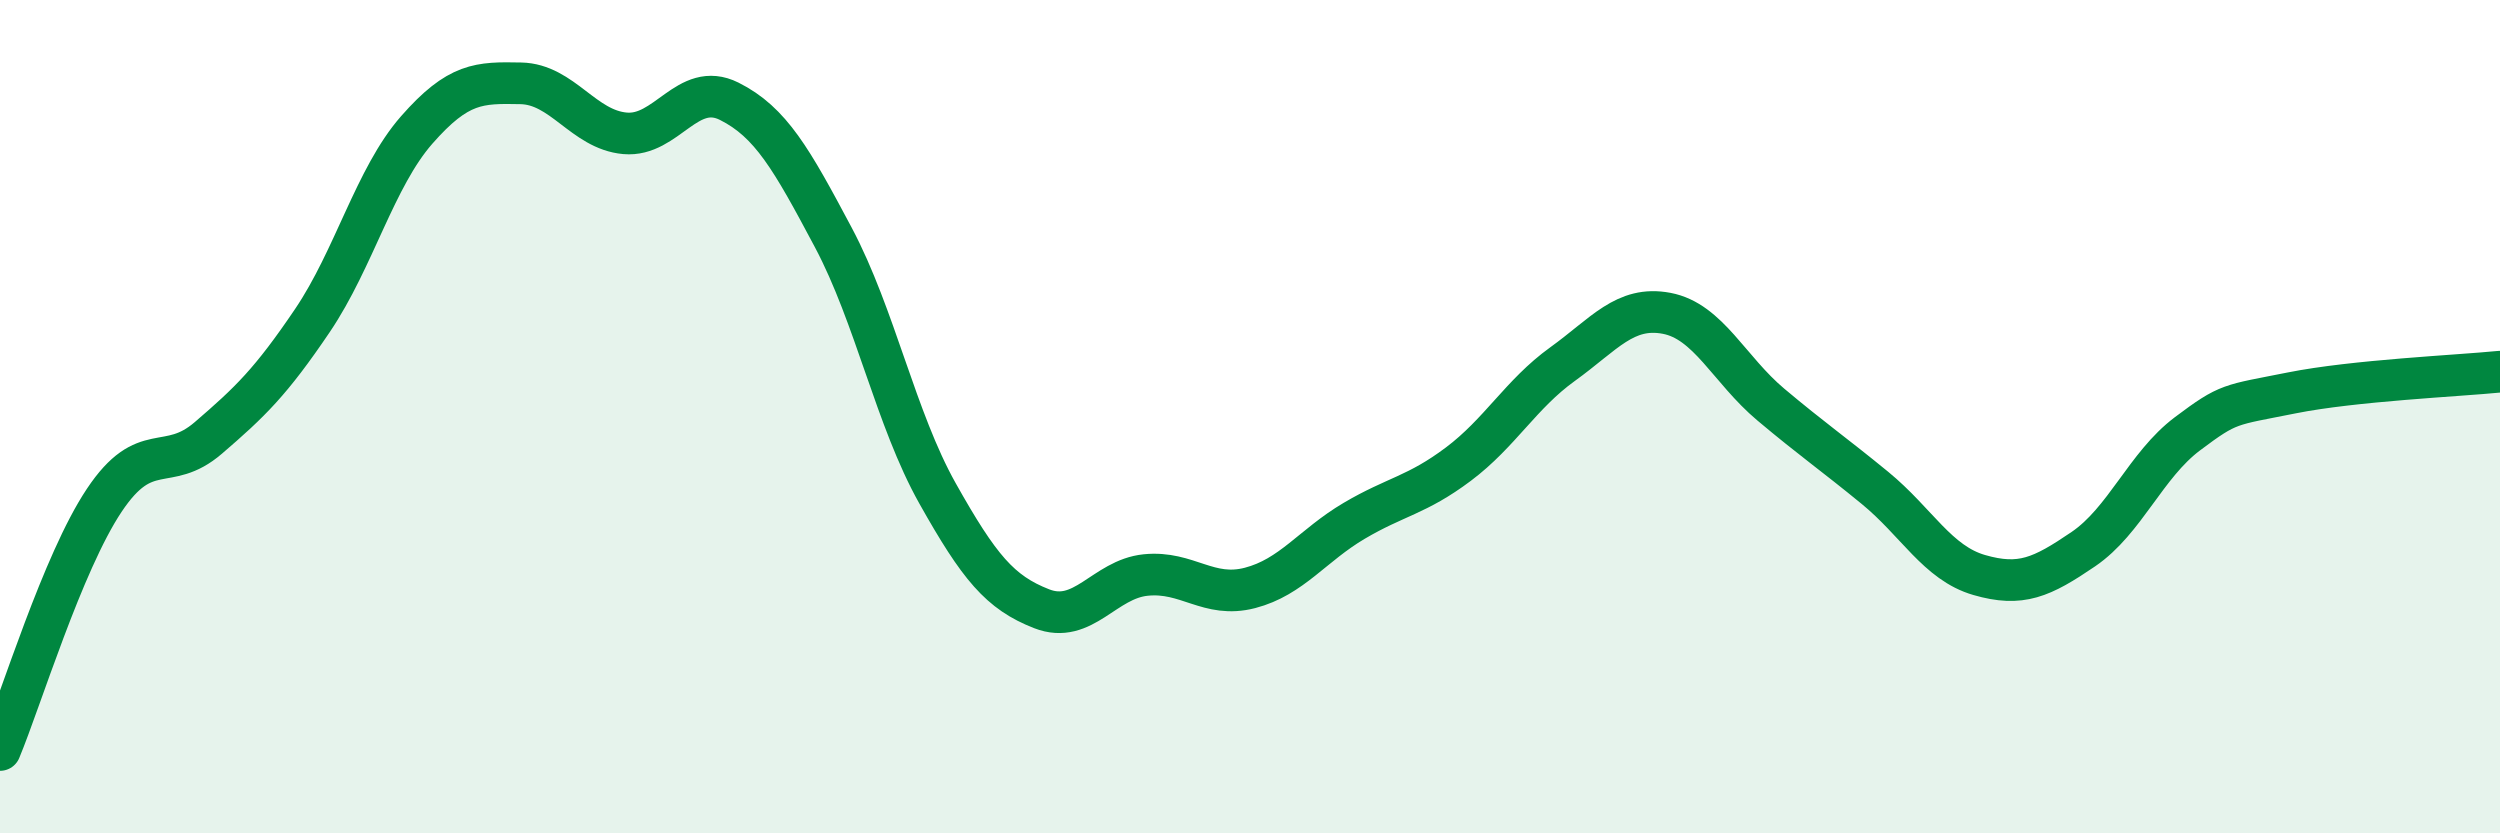
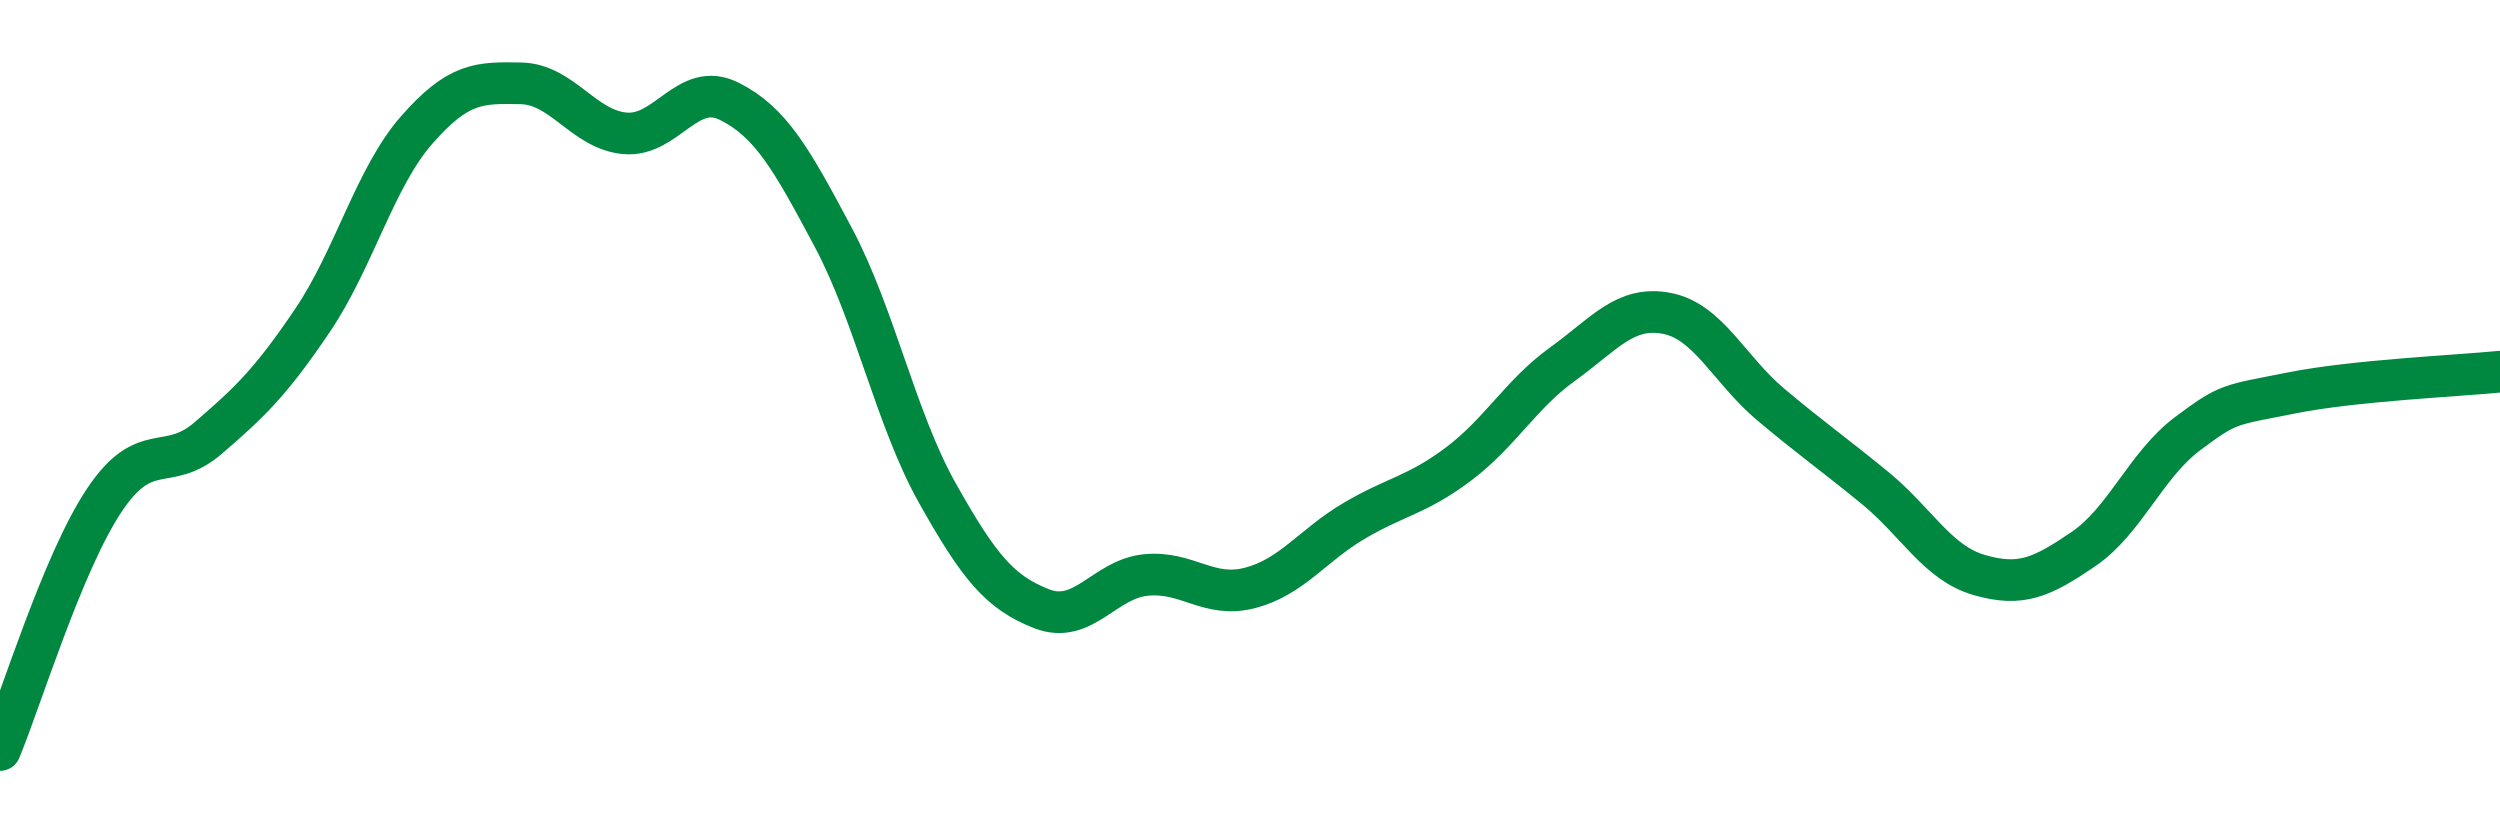
<svg xmlns="http://www.w3.org/2000/svg" width="60" height="20" viewBox="0 0 60 20">
-   <path d="M 0,18 C 0.5,16.8 1.5,13.51 2.5,12.01 C 3.5,10.51 4,11.37 5,10.51 C 6,9.65 6.5,9.17 7.5,7.69 C 8.5,6.21 9,4.26 10,3.12 C 11,1.98 11.5,1.98 12.5,2 C 13.5,2.02 14,3.11 15,3.2 C 16,3.29 16.5,1.93 17.5,2.43 C 18.5,2.93 19,3.82 20,5.7 C 21,7.58 21.5,10.06 22.5,11.84 C 23.5,13.62 24,14.22 25,14.61 C 26,15 26.5,13.9 27.5,13.8 C 28.5,13.7 29,14.37 30,14.11 C 31,13.85 31.5,13.09 32.5,12.5 C 33.5,11.91 34,11.89 35,11.14 C 36,10.39 36.5,9.46 37.5,8.74 C 38.5,8.02 39,7.33 40,7.52 C 41,7.71 41.5,8.87 42.5,9.71 C 43.5,10.55 44,10.89 45,11.71 C 46,12.53 46.5,13.51 47.5,13.8 C 48.5,14.09 49,13.86 50,13.18 C 51,12.5 51.5,11.16 52.5,10.41 C 53.5,9.66 53.5,9.73 55,9.43 C 56.5,9.13 59,9.02 60,8.92L60 20L0 20Z" fill="#008740" opacity="0.1" stroke-linecap="round" stroke-linejoin="round" />
  <path d="M 0,18 C 0.5,16.8 1.5,13.51 2.5,12.01 C 3.5,10.51 4,11.37 5,10.51 C 6,9.65 6.5,9.17 7.5,7.69 C 8.5,6.21 9,4.26 10,3.12 C 11,1.98 11.5,1.98 12.5,2 C 13.5,2.02 14,3.11 15,3.2 C 16,3.29 16.5,1.93 17.5,2.43 C 18.5,2.93 19,3.82 20,5.7 C 21,7.58 21.5,10.06 22.5,11.84 C 23.5,13.62 24,14.22 25,14.61 C 26,15 26.5,13.9 27.5,13.8 C 28.5,13.7 29,14.37 30,14.11 C 31,13.85 31.5,13.09 32.5,12.5 C 33.5,11.91 34,11.89 35,11.14 C 36,10.39 36.5,9.46 37.5,8.74 C 38.5,8.02 39,7.33 40,7.52 C 41,7.71 41.5,8.87 42.5,9.71 C 43.5,10.55 44,10.89 45,11.71 C 46,12.53 46.5,13.51 47.5,13.8 C 48.5,14.09 49,13.86 50,13.18 C 51,12.5 51.5,11.16 52.5,10.41 C 53.5,9.66 53.5,9.73 55,9.43 C 56.5,9.13 59,9.02 60,8.92" stroke="#008740" stroke-width="1" fill="none" stroke-linecap="round" stroke-linejoin="round" />
</svg>